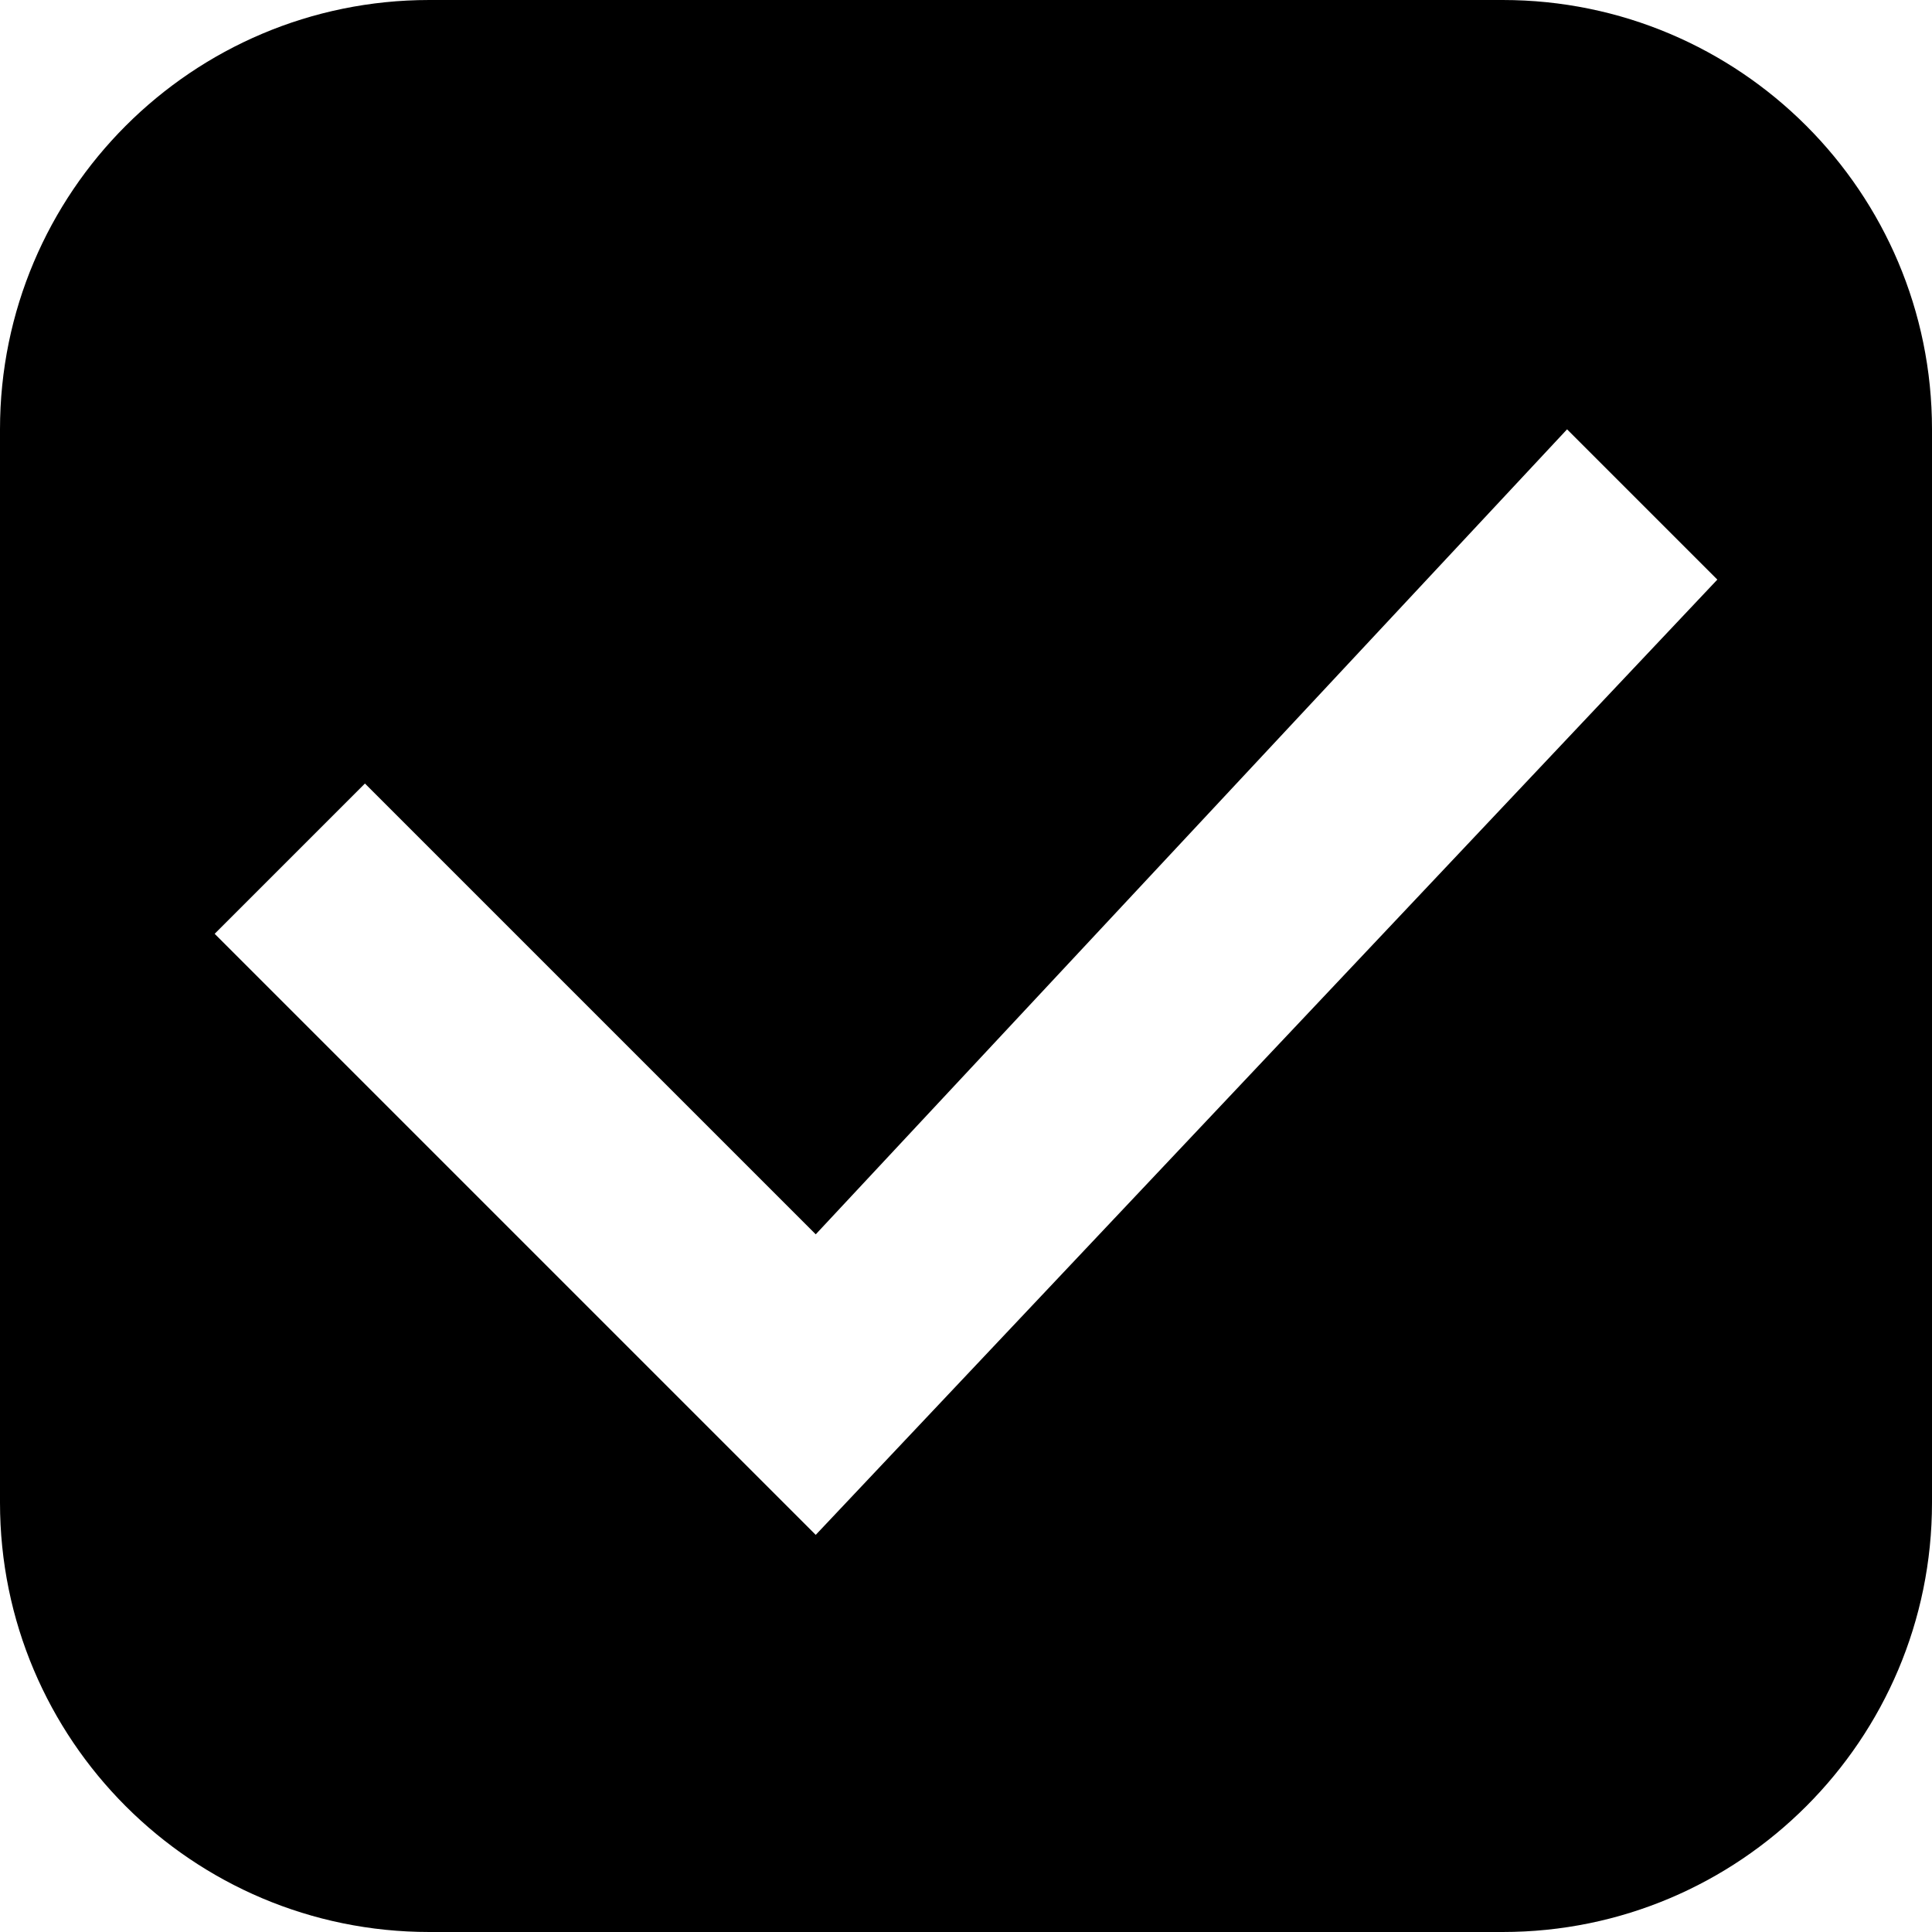
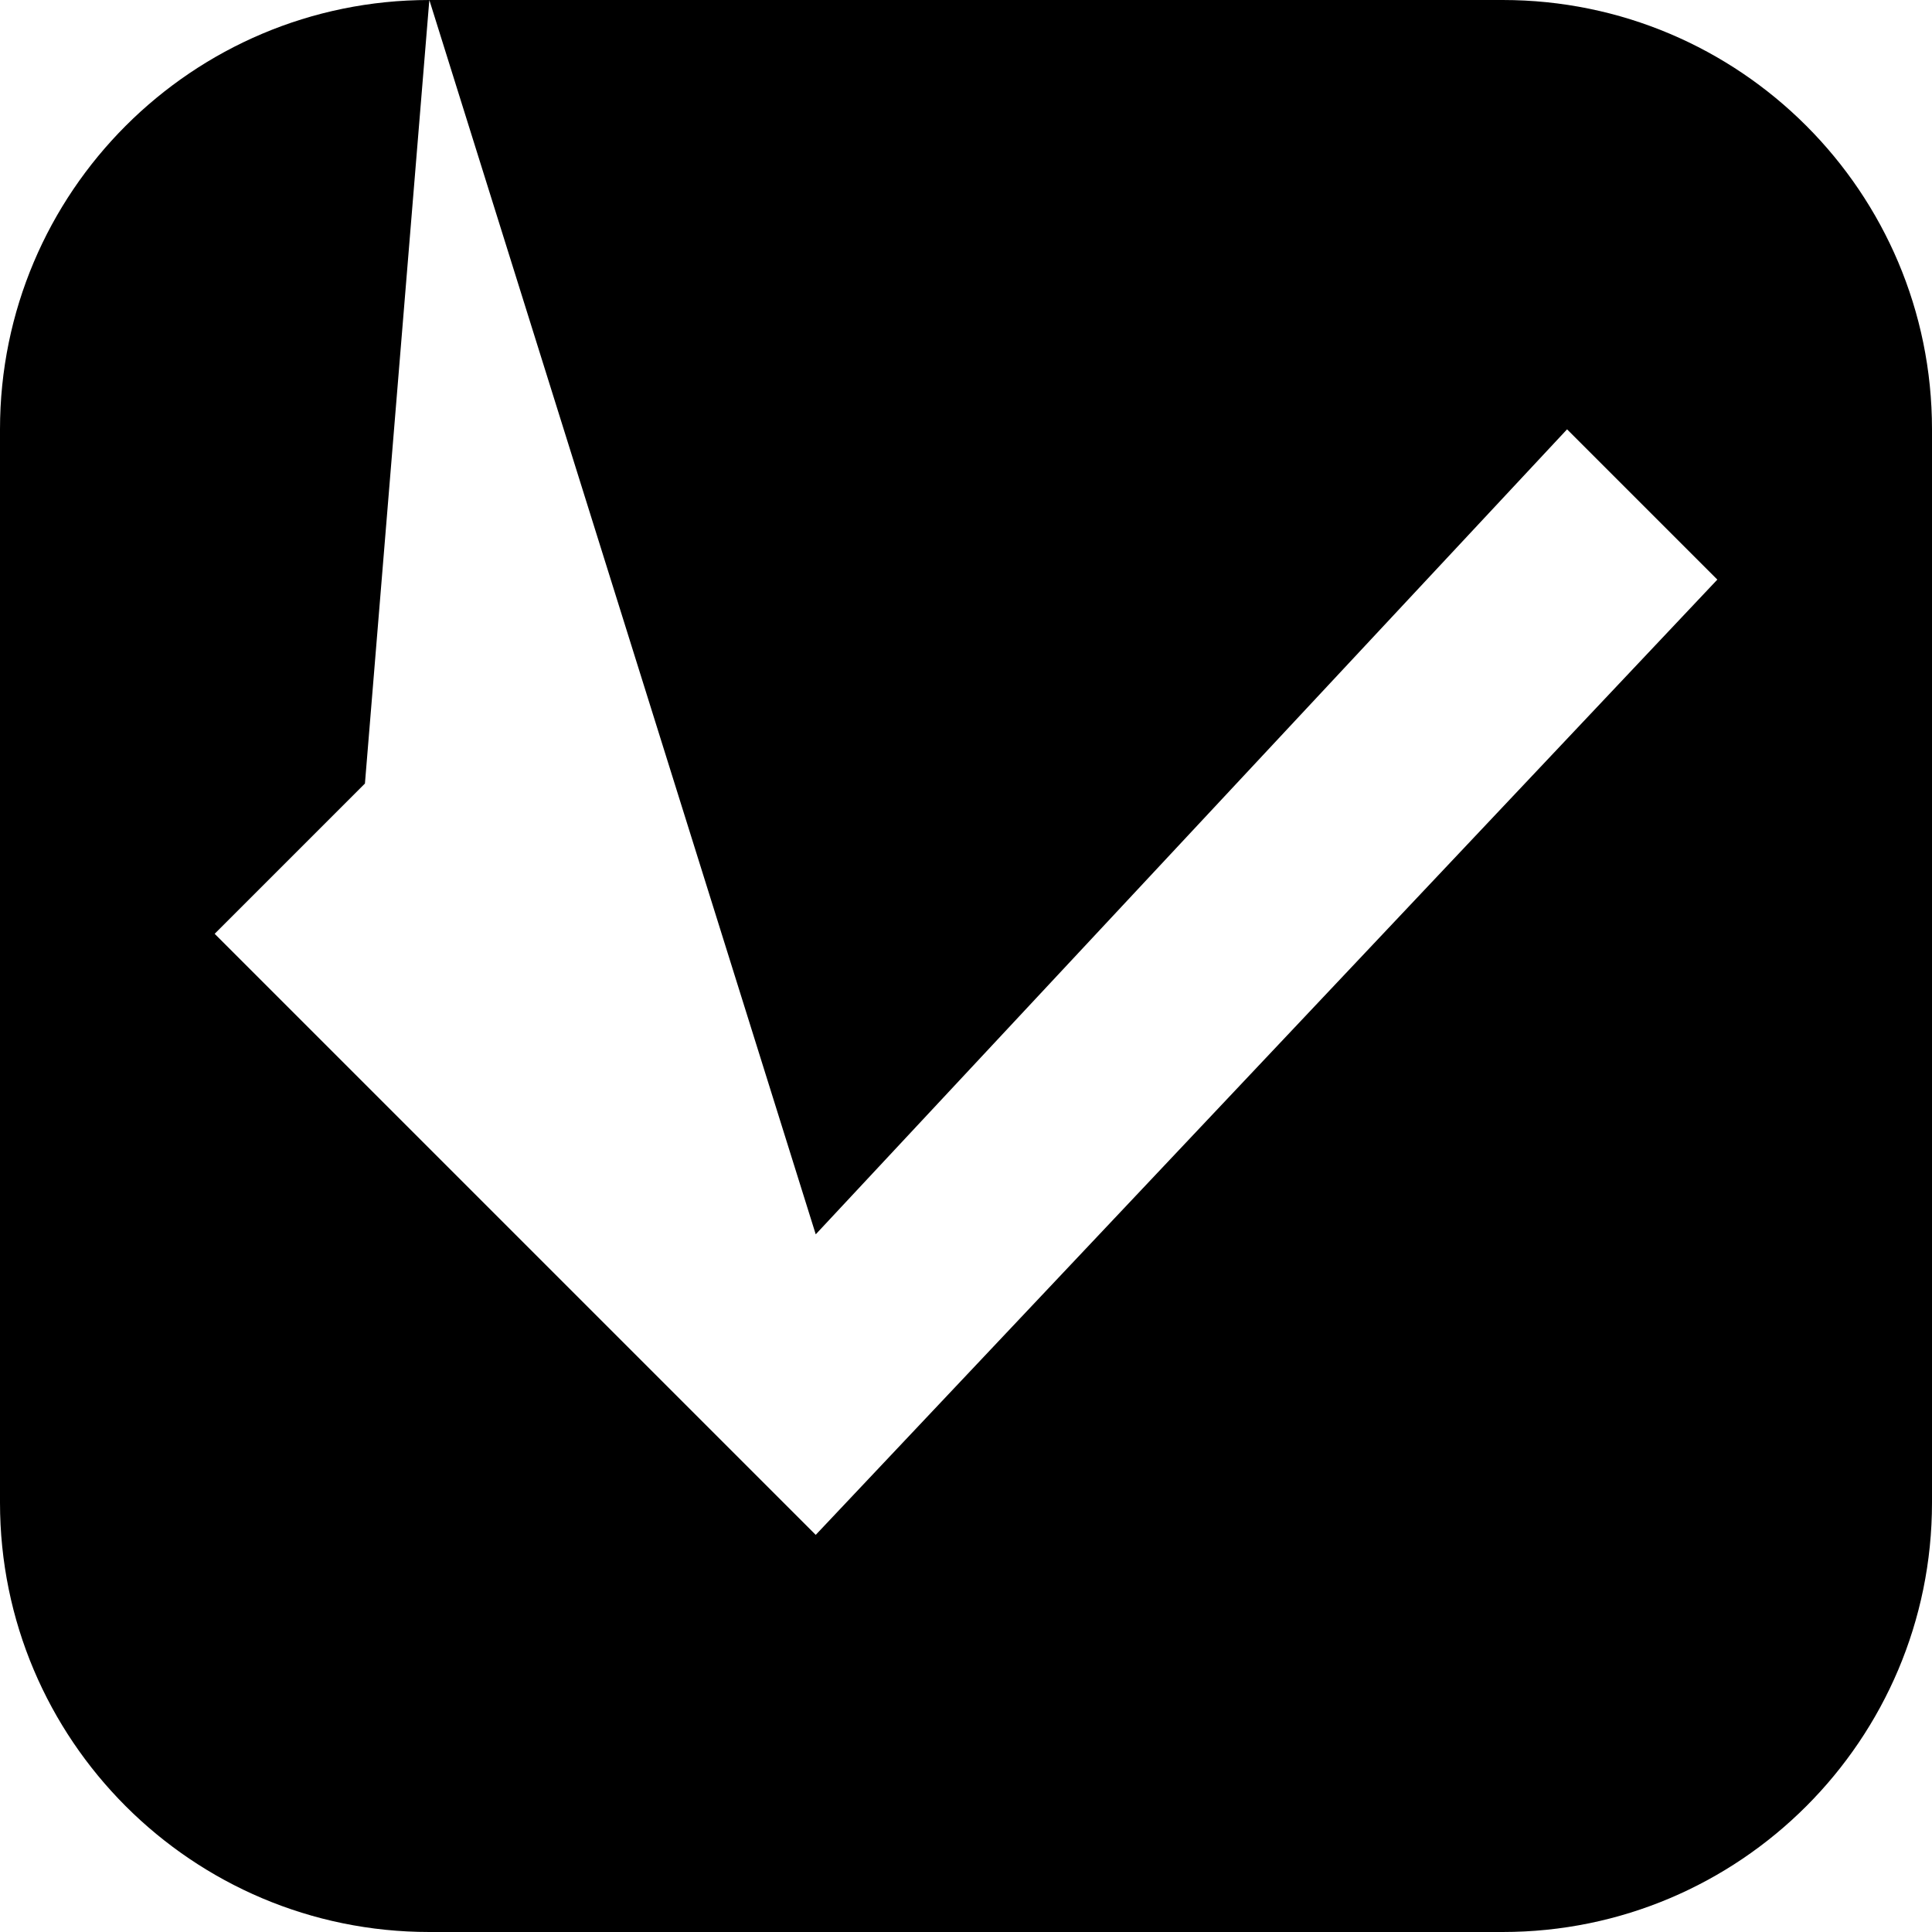
<svg xmlns="http://www.w3.org/2000/svg" width="18" height="18" viewBox="0 0 18 18" fill="none">
-   <path fill-rule="evenodd" clip-rule="evenodd" d="M4 0C1.791 0 0 1.791 0 4V14C0 16.209 1.791 18 4 18H14C16.209 18 18 16.209 18 14V4C18 1.791 16.209 0 14 0H4ZM3.4 7.3L7.6 11.5L14.6 4L16 5.4L7.6 14.3L2 8.7L3.4 7.3Z" fill="black" />
+   <path fill-rule="evenodd" clip-rule="evenodd" d="M4 0C1.791 0 0 1.791 0 4V14C0 16.209 1.791 18 4 18H14C16.209 18 18 16.209 18 14V4C18 1.791 16.209 0 14 0H4ZL7.6 11.5L14.6 4L16 5.4L7.6 14.3L2 8.7L3.4 7.3Z" fill="black" />
</svg>